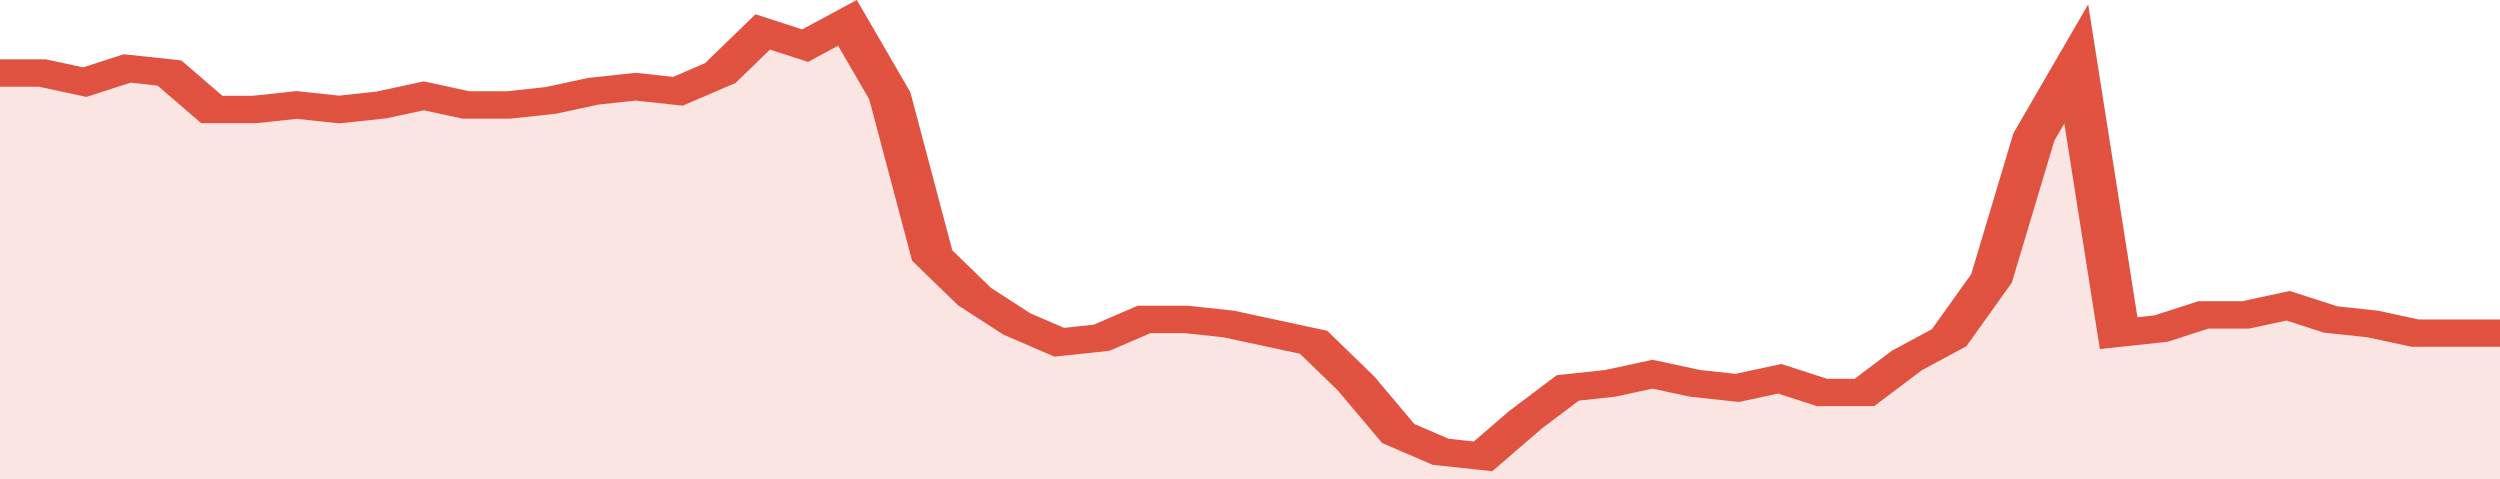
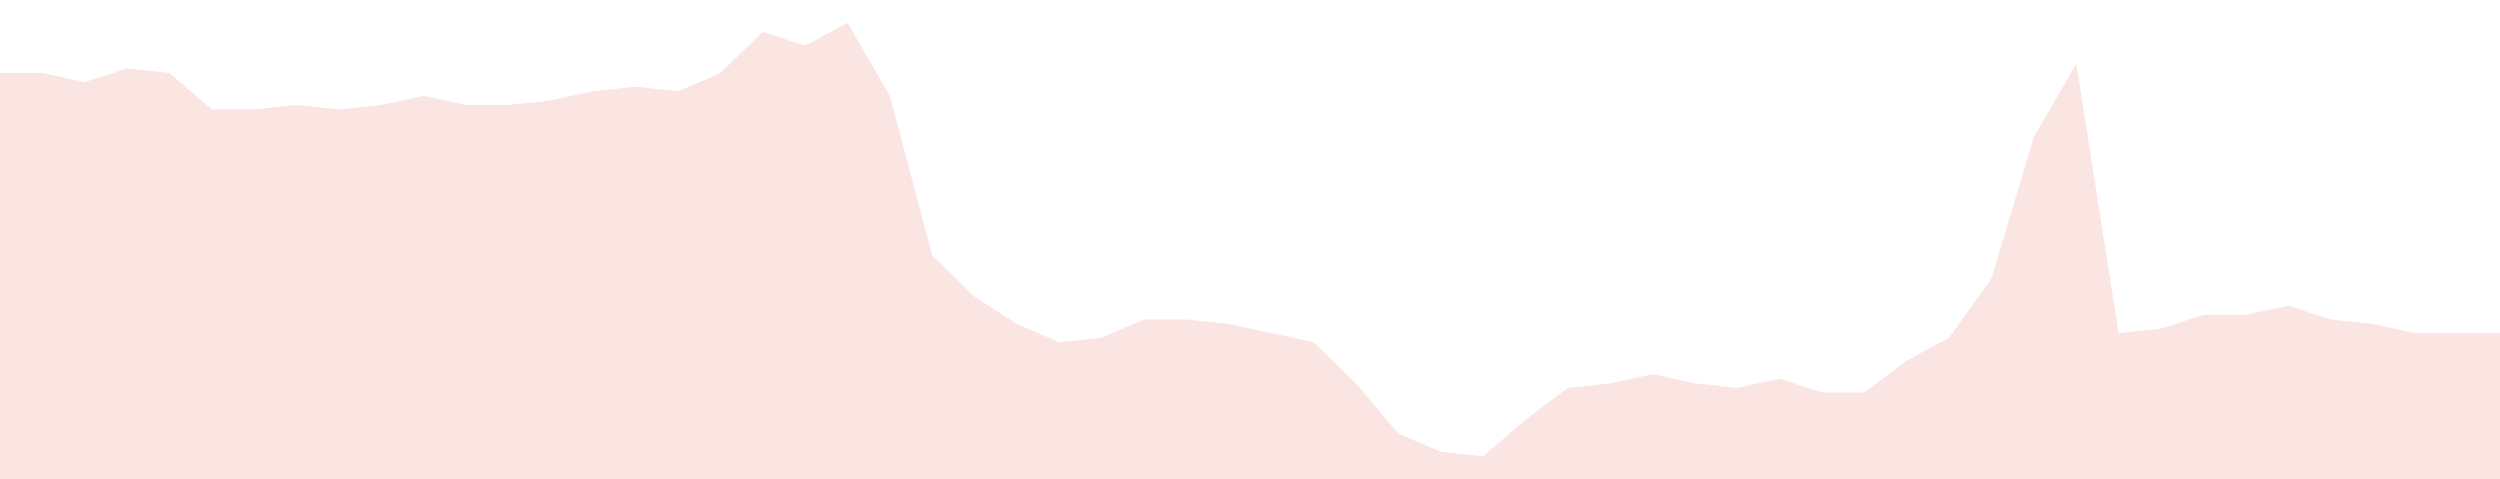
<svg xmlns="http://www.w3.org/2000/svg" viewBox="0 0 354 105" width="120" height="23" preserveAspectRatio="none">
-   <polyline fill="none" stroke="#E15241" stroke-width="6" points="0, 16 6, 16 12, 18 18, 15 24, 16 30, 24 36, 24 42, 23 48, 24 54, 23 60, 21 66, 23 72, 23 78, 22 84, 20 90, 19 96, 20 102, 16 108, 7 114, 10 120, 5 126, 21 132, 56 138, 65 144, 71 150, 75 156, 74 162, 70 168, 70 174, 71 180, 73 186, 75 192, 84 198, 95 204, 99 210, 100 216, 92 222, 85 228, 84 234, 82 240, 84 246, 85 252, 83 258, 86 264, 86 270, 79 276, 74 282, 61 288, 30 294, 14 300, 73 306, 72 312, 69 318, 69 324, 67 330, 70 336, 71 342, 73 348, 73 354, 73 354, 73 "> </polyline>
  <polygon fill="#E15241" opacity="0.15" points="0, 105 0, 16 6, 16 12, 18 18, 15 24, 16 30, 24 36, 24 42, 23 48, 24 54, 23 60, 21 66, 23 72, 23 78, 22 84, 20 90, 19 96, 20 102, 16 108, 7 114, 10 120, 5 126, 21 132, 56 138, 65 144, 71 150, 75 156, 74 162, 70 168, 70 174, 71 180, 73 186, 75 192, 84 198, 95 204, 99 210, 100 216, 92 222, 85 228, 84 234, 82 240, 84 246, 85 252, 83 258, 86 264, 86 270, 79 276, 74 282, 61 288, 30 294, 14 300, 73 306, 72 312, 69 318, 69 324, 67 330, 70 336, 71 342, 73 348, 73 354, 73 354, 105 " />
</svg>